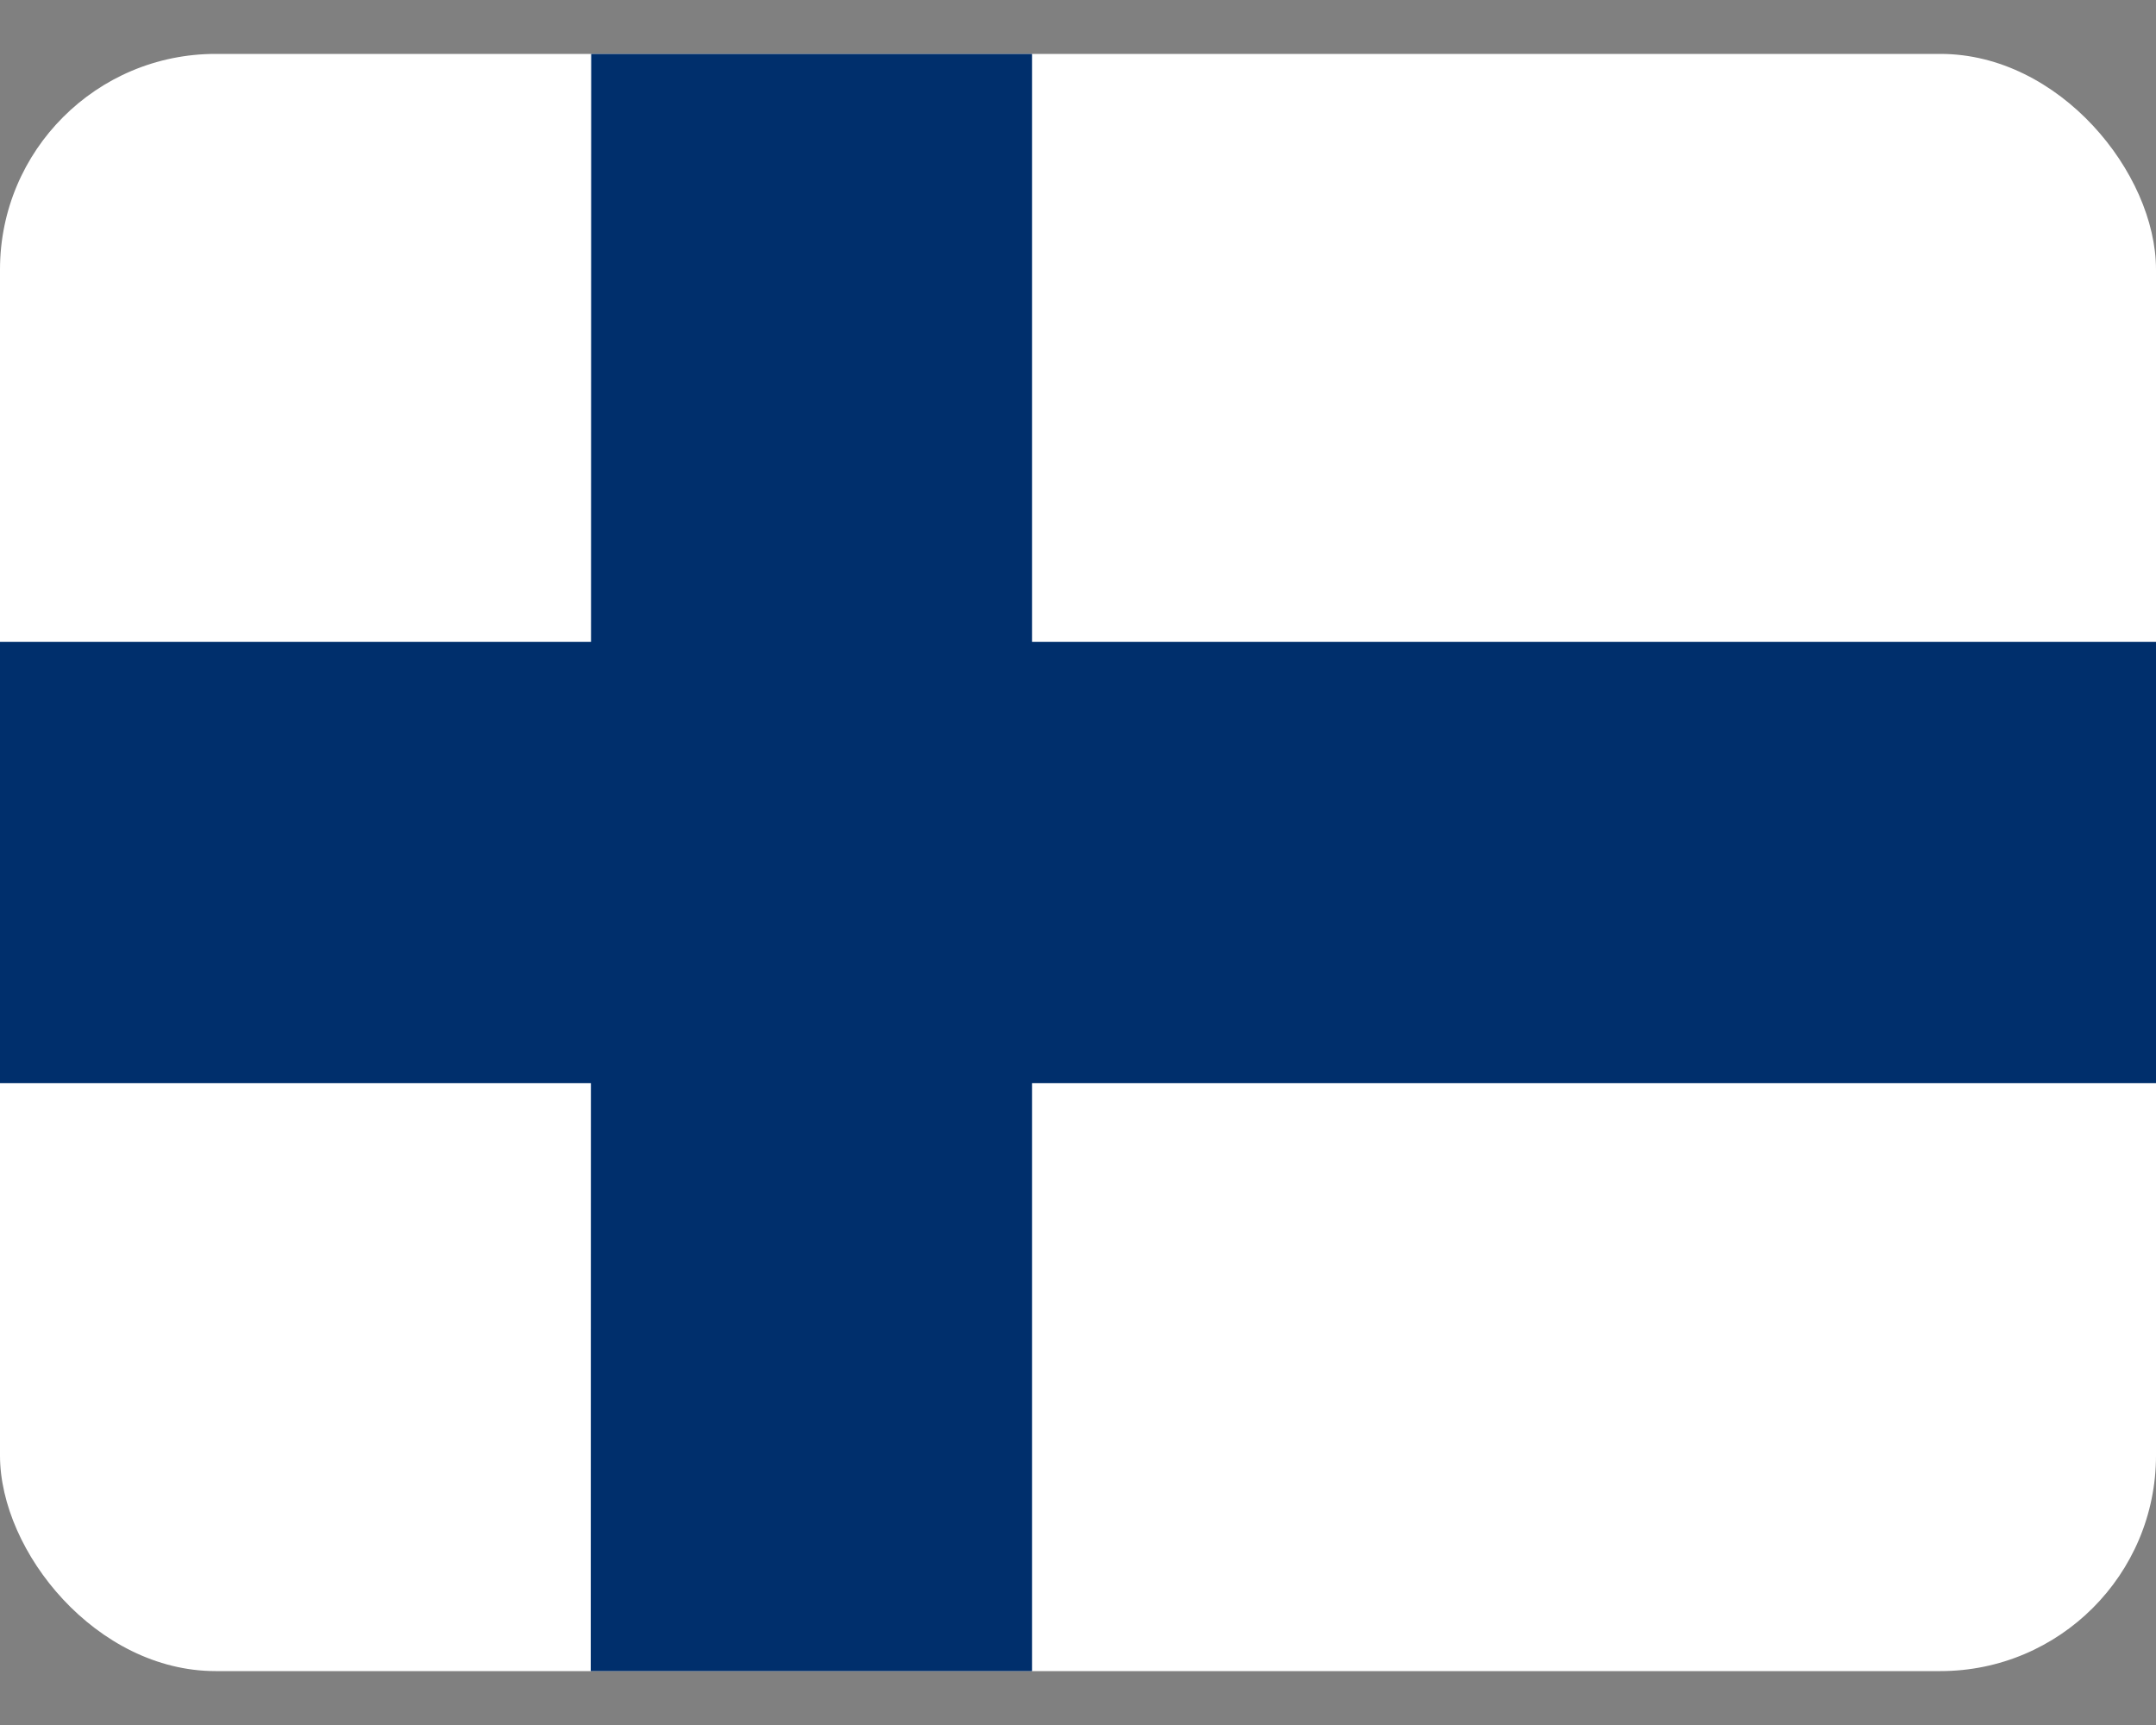
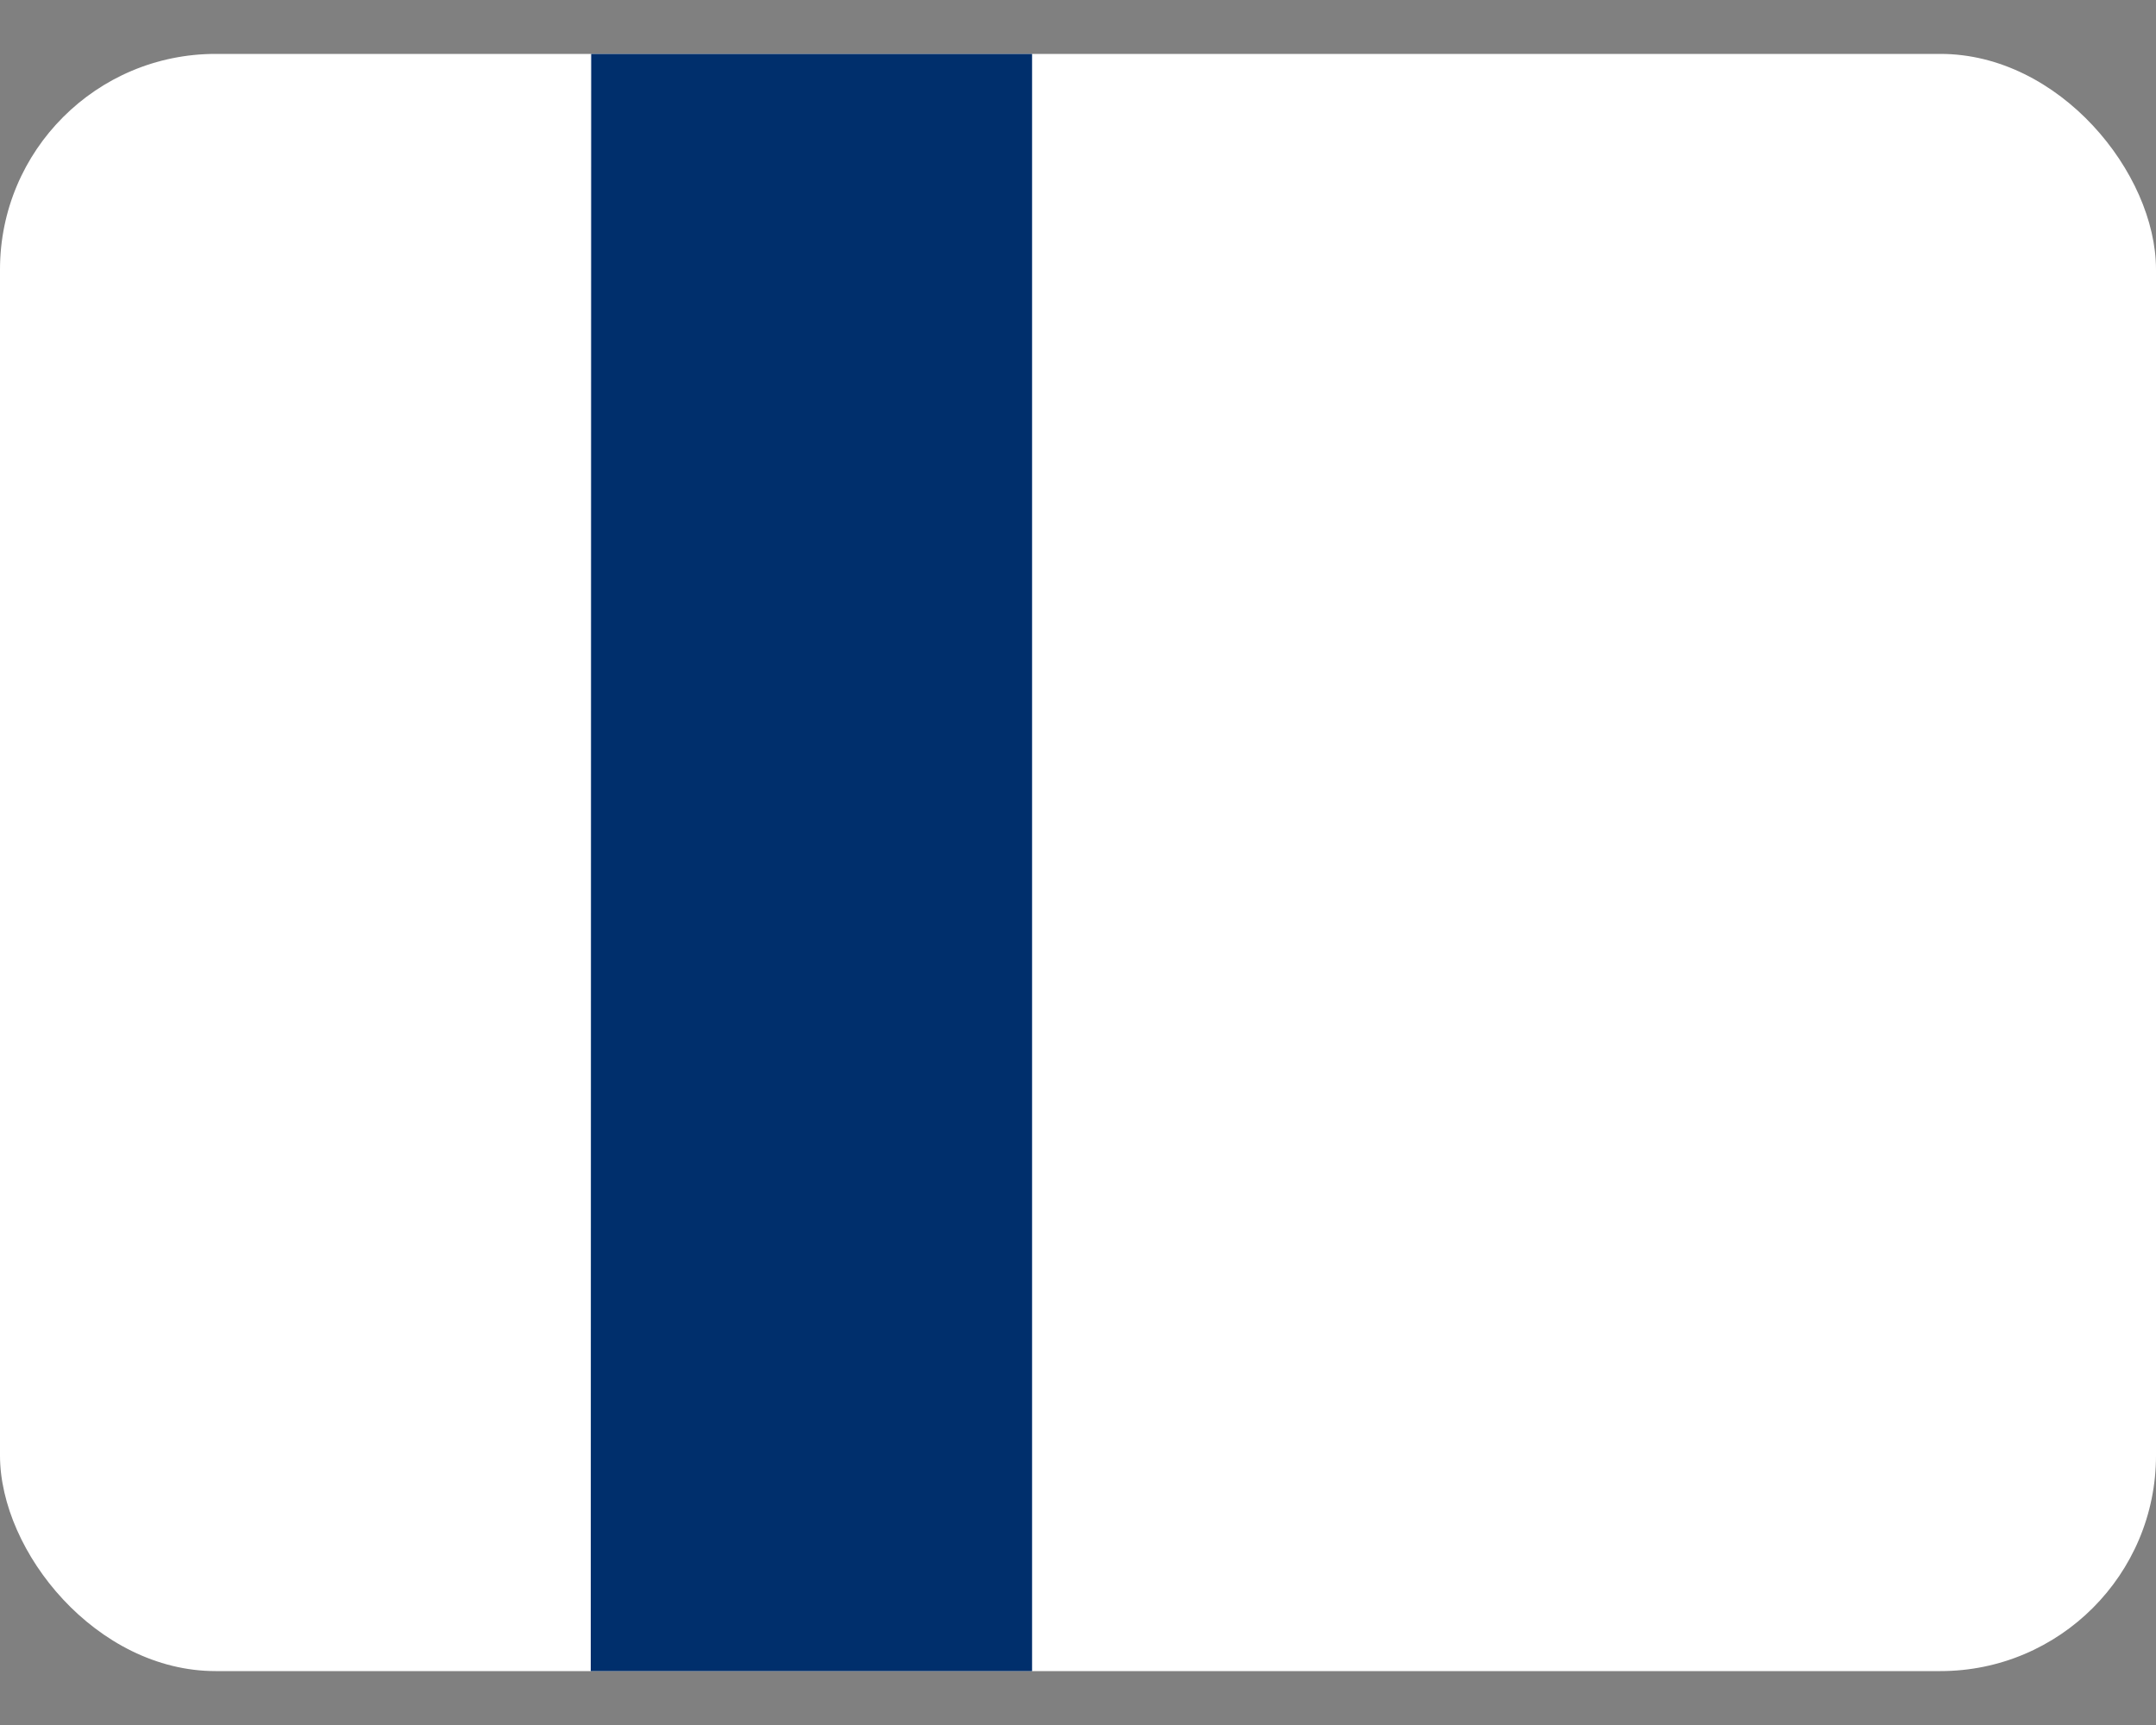
<svg xmlns="http://www.w3.org/2000/svg" width="20" height="16" viewBox="0 0 20 16" fill="none">
  <rect x="0" y="0" width="20" height="16" fill="#808080" stroke="none" />
  <g clip-path="url(#clip0_4720_78991)">
    <path d="M0 0.5H20V15.5H0V0.5Z" fill="white" />
-     <path d="M0 5.953H20V10.047H0V5.953Z" fill="#002F6C" />
    <path d="M5.484 0.5H9.574V15.5H5.48L5.484 0.5Z" fill="#002F6C" />
  </g>
  <defs>
    <clipPath id="clip0_4720_78991">
      <rect y="0.5" width="20" height="15" rx="2" fill="white" />
    </clipPath>
  </defs>
</svg>